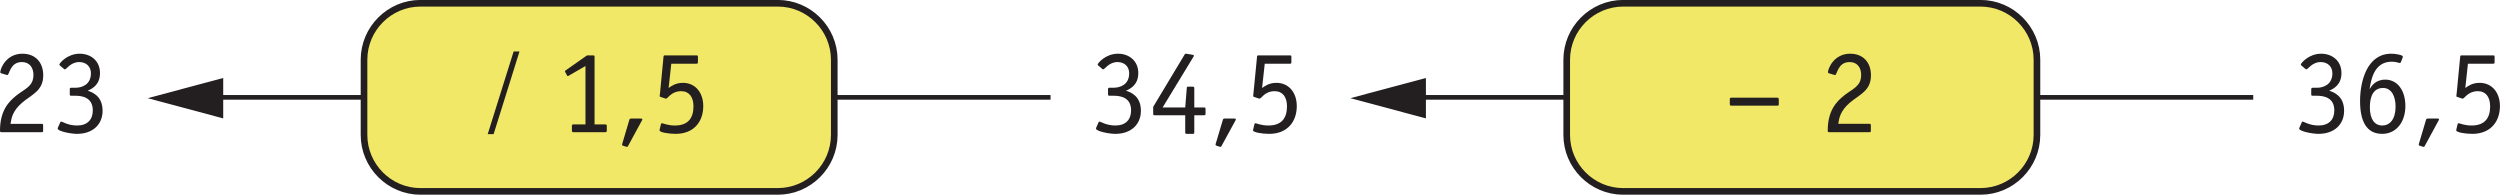
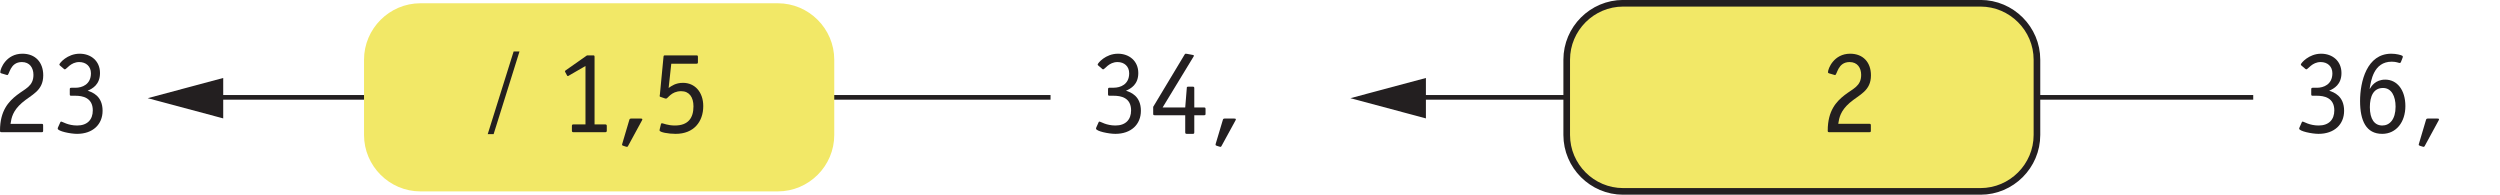
<svg xmlns="http://www.w3.org/2000/svg" width="188.38pt" height="14.67pt" viewBox="0 0 188.38 14.67" version="1.1">
  <g id="surface1">
    <path style="fill:none;stroke-width:3.5;stroke-linecap:butt;stroke-linejoin:miter;stroke:rgb(13.73%,12.16%,12.549%);stroke-opacity:1;stroke-miterlimit:4;" d="M 791.602 73.341 L 157.812 73.341 " transform="matrix(0.1,0,0,-0.1,0,14.67)" />
    <path style=" stroke:none;fill-rule:nonzero;fill:rgb(13.73%,12.16%,12.549%);fill-opacity:1;" d="M 16.82 5.875 L 11.129 7.398 L 16.82 8.922 L 16.82 5.875 " />
    <path style=" stroke:none;fill-rule:nonzero;fill:rgb(94.708%,90.999%,40.349%);fill-opacity:1;" d="M 62.863 10.168 C 62.863 12.508 60.949 14.422 58.609 14.422 L 31.68 14.422 C 29.344 14.422 27.43 12.508 27.43 10.168 L 27.43 4.5 C 27.43 2.16 29.344 0.246 31.68 0.246 L 58.609 0.246 C 60.949 0.246 62.863 2.16 62.863 4.5 L 62.863 10.168 " />
-     <path style="fill:none;stroke-width:5;stroke-linecap:butt;stroke-linejoin:miter;stroke:rgb(13.73%,12.16%,12.549%);stroke-opacity:1;stroke-miterlimit:10;" d="M 628.633 45.02 C 628.633 21.622 609.492 2.481 586.094 2.481 L 316.797 2.481 C 293.438 2.481 274.297 21.622 274.297 45.02 L 274.297 101.7 C 274.297 125.098 293.438 144.239 316.797 144.239 L 586.094 144.239 C 609.492 144.239 628.633 125.098 628.633 101.7 Z M 628.633 45.02 " transform="matrix(0.1,0,0,-0.1,0,14.67)" />
    <path style=" stroke:none;fill-rule:nonzero;fill:rgb(13.73%,12.16%,12.549%);fill-opacity:1;" d="M 38.703 3.879 L 39.145 3.879 L 37.195 10.109 L 36.75 10.109 L 38.703 3.879 " />
    <path style=" stroke:none;fill-rule:nonzero;fill:rgb(13.73%,12.16%,12.549%);fill-opacity:1;" d="M 45.723 9.852 C 45.723 9.926 45.684 9.961 45.613 9.961 L 43.199 9.961 C 43.129 9.961 43.094 9.926 43.094 9.852 L 43.094 9.484 C 43.094 9.41 43.129 9.375 43.199 9.375 L 44.117 9.375 L 44.117 4.973 L 42.875 5.691 C 42.84 5.719 42.812 5.73 42.785 5.73 C 42.758 5.73 42.73 5.711 42.707 5.648 L 42.605 5.457 C 42.59 5.434 42.57 5.395 42.57 5.367 C 42.57 5.344 42.598 5.324 42.641 5.289 L 44.234 4.172 L 44.688 4.172 C 44.785 4.172 44.801 4.191 44.801 4.297 L 44.801 9.375 L 45.613 9.375 C 45.684 9.375 45.723 9.41 45.723 9.484 L 45.723 9.852 " />
    <path style=" stroke:none;fill-rule:nonzero;fill:rgb(13.73%,12.16%,12.549%);fill-opacity:1;" d="M 47.332 10.988 C 47.305 11.031 47.285 11.066 47.25 11.066 C 47.223 11.066 47.195 11.051 47.168 11.051 L 46.973 10.988 C 46.906 10.961 46.871 10.949 46.871 10.906 C 46.871 10.879 46.883 10.852 46.891 10.824 L 47.422 9.031 C 47.441 8.961 47.484 8.934 47.555 8.934 L 48.277 8.934 C 48.332 8.934 48.402 8.934 48.402 8.996 C 48.402 9.031 48.375 9.059 48.367 9.086 L 47.332 10.988 " />
    <path style=" stroke:none;fill-rule:nonzero;fill:rgb(13.73%,12.16%,12.549%);fill-opacity:1;" d="M 50.383 6.629 C 50.598 6.477 50.914 6.242 51.465 6.242 C 52.371 6.242 52.992 6.953 52.992 7.996 C 52.992 9.168 52.281 10.086 50.914 10.086 C 50.363 10.086 49.699 9.969 49.699 9.824 C 49.699 9.797 49.699 9.781 49.707 9.754 L 49.805 9.348 C 49.805 9.32 49.844 9.285 49.879 9.285 C 49.961 9.285 50.301 9.457 50.852 9.457 C 51.867 9.457 52.254 8.879 52.254 8.016 C 52.254 7.312 51.93 6.871 51.328 6.871 C 50.57 6.871 50.328 7.43 50.195 7.43 C 50.168 7.43 50.141 7.43 50.121 7.422 L 49.805 7.312 C 49.742 7.297 49.707 7.285 49.707 7.23 C 49.707 7.207 49.727 7.125 49.727 7.09 L 49.996 4.289 C 50.004 4.191 50.023 4.172 50.121 4.172 L 52.461 4.172 C 52.57 4.172 52.59 4.191 52.59 4.297 L 52.59 4.684 C 52.59 4.785 52.562 4.801 52.461 4.801 L 50.582 4.801 L 50.383 6.629 " />
    <path style="fill:none;stroke-width:3.5;stroke-linecap:butt;stroke-linejoin:miter;stroke:rgb(13.73%,12.16%,12.549%);stroke-opacity:1;stroke-miterlimit:4;" d="M 1697.852 73.341 L 1064.023 73.341 " transform="matrix(0.1,0,0,-0.1,0,14.67)" />
    <path style=" stroke:none;fill-rule:nonzero;fill:rgb(13.73%,12.16%,12.549%);fill-opacity:1;" d="M 107.445 5.875 L 101.754 7.398 L 107.445 8.922 L 107.445 5.875 " />
    <path style=" stroke:none;fill-rule:nonzero;fill:rgb(94.708%,90.999%,40.349%);fill-opacity:1;" d="M 153.488 10.168 C 153.488 12.508 151.574 14.422 149.234 14.422 L 122.309 14.422 C 119.969 14.422 118.055 12.508 118.055 10.168 L 118.055 4.5 C 118.055 2.16 119.969 0.246 122.309 0.246 L 149.234 0.246 C 151.574 0.246 153.488 2.16 153.488 4.5 L 153.488 10.168 " />
    <path style="fill:none;stroke-width:5;stroke-linecap:butt;stroke-linejoin:miter;stroke:rgb(13.73%,12.16%,12.549%);stroke-opacity:1;stroke-miterlimit:10;" d="M 1534.883 45.02 C 1534.883 21.622 1515.742 2.481 1492.344 2.481 L 1223.086 2.481 C 1199.688 2.481 1180.547 21.622 1180.547 45.02 L 1180.547 101.7 C 1180.547 125.098 1199.688 144.239 1223.086 144.239 L 1492.344 144.239 C 1515.742 144.239 1534.883 125.098 1534.883 101.7 Z M 1534.883 45.02 " transform="matrix(0.1,0,0,-0.1,0,14.67)" />
-     <path style=" stroke:none;fill-rule:nonzero;fill:rgb(13.73%,12.16%,12.549%);fill-opacity:1;" d="M 134.035 7.871 C 134.035 7.945 134.008 7.961 133.906 7.961 L 130.469 7.961 C 130.379 7.961 130.344 7.934 130.344 7.844 L 130.344 7.504 C 130.344 7.402 130.359 7.359 130.461 7.359 L 133.906 7.359 C 133.996 7.359 134.035 7.395 134.035 7.484 L 134.035 7.871 " />
    <path style=" stroke:none;fill-rule:nonzero;fill:rgb(13.73%,12.16%,12.549%);fill-opacity:1;" d="M 140.973 9.836 C 140.973 9.941 140.953 9.961 140.855 9.961 L 137.84 9.961 C 137.742 9.961 137.723 9.934 137.723 9.844 C 137.723 8.332 138.379 7.648 138.992 7.168 C 139.621 6.676 140.242 6.504 140.242 5.641 C 140.242 5.117 139.965 4.676 139.371 4.676 C 138.461 4.676 138.441 5.656 138.273 5.656 C 138.254 5.656 138.227 5.648 138.211 5.641 L 137.812 5.523 C 137.777 5.512 137.742 5.484 137.742 5.441 C 137.742 5.172 138.184 4.047 139.414 4.047 C 140.387 4.047 140.98 4.695 140.98 5.676 C 140.98 6.863 140.102 7.125 139.379 7.746 C 138.688 8.348 138.586 8.863 138.516 9.328 L 140.855 9.328 C 140.953 9.328 140.973 9.355 140.973 9.457 L 140.973 9.836 " />
    <path style=" stroke:none;fill-rule:nonzero;fill:rgb(13.73%,12.16%,12.549%);fill-opacity:1;" d="M 3.25 9.836 C 3.25 9.941 3.23 9.961 3.133 9.961 L 0.117 9.961 C 0.02 9.961 0 9.934 0 9.844 C 0 8.332 0.656 7.648 1.27 7.168 C 1.898 6.676 2.52 6.504 2.52 5.641 C 2.52 5.117 2.242 4.676 1.648 4.676 C 0.738 4.676 0.719 5.656 0.551 5.656 C 0.531 5.656 0.504 5.648 0.484 5.641 L 0.09 5.523 C 0.055 5.512 0.02 5.484 0.02 5.441 C 0.02 5.172 0.461 4.047 1.691 4.047 C 2.664 4.047 3.258 4.695 3.258 5.676 C 3.258 6.863 2.375 7.125 1.656 7.746 C 0.965 8.348 0.863 8.863 0.793 9.332 L 3.133 9.332 C 3.23 9.332 3.25 9.355 3.25 9.457 L 3.25 9.836 " />
    <path style=" stroke:none;fill-rule:nonzero;fill:rgb(13.73%,12.16%,12.549%);fill-opacity:1;" d="M 4.527 4.945 C 4.492 4.918 4.473 4.891 4.473 4.863 C 4.473 4.766 5.066 4.047 6.004 4.047 C 6.852 4.047 7.535 4.594 7.535 5.504 C 7.535 6.367 6.977 6.676 6.605 6.836 C 6.949 6.945 7.73 7.223 7.73 8.348 C 7.73 9.375 6.992 10.086 5.805 10.086 C 5.312 10.086 4.348 9.887 4.348 9.691 C 4.348 9.664 4.355 9.645 4.363 9.617 L 4.543 9.215 C 4.555 9.188 4.574 9.16 4.617 9.16 C 4.688 9.16 5.121 9.457 5.812 9.457 C 6.578 9.457 6.992 9.016 6.992 8.32 C 6.992 7.352 6.211 7.215 5.688 7.215 L 5.383 7.215 C 5.273 7.215 5.258 7.195 5.258 7.098 L 5.258 6.738 C 5.258 6.637 5.281 6.613 5.383 6.613 L 5.688 6.613 C 6.184 6.613 6.852 6.367 6.852 5.523 C 6.852 5 6.48 4.676 5.969 4.676 C 5.32 4.676 5.012 5.227 4.887 5.227 C 4.867 5.227 4.844 5.215 4.824 5.199 L 4.527 4.945 " />
    <path style=" stroke:none;fill-rule:nonzero;fill:rgb(13.73%,12.16%,12.549%);fill-opacity:1;" d="M 173.426 4.945 C 173.391 4.918 173.371 4.891 173.371 4.863 C 173.371 4.766 173.969 4.047 174.902 4.047 C 175.75 4.047 176.434 4.594 176.434 5.504 C 176.434 6.367 175.875 6.676 175.508 6.836 C 175.848 6.945 176.633 7.223 176.633 8.348 C 176.633 9.375 175.895 10.086 174.703 10.086 C 174.211 10.086 173.246 9.887 173.246 9.691 C 173.246 9.664 173.254 9.645 173.266 9.617 L 173.445 9.215 C 173.453 9.188 173.473 9.16 173.516 9.16 C 173.59 9.16 174.02 9.457 174.715 9.457 C 175.48 9.457 175.895 9.016 175.895 8.32 C 175.895 7.352 175.109 7.215 174.59 7.215 L 174.281 7.215 C 174.176 7.215 174.156 7.195 174.156 7.098 L 174.156 6.738 C 174.156 6.637 174.184 6.613 174.281 6.613 L 174.59 6.613 C 175.082 6.613 175.75 6.367 175.75 5.523 C 175.75 5 175.379 4.676 174.867 4.676 C 174.219 4.676 173.914 5.227 173.785 5.227 C 173.77 5.227 173.742 5.215 173.723 5.199 L 173.426 4.945 " />
    <path style=" stroke:none;fill-rule:nonzero;fill:rgb(13.73%,12.16%,12.549%);fill-opacity:1;" d="M 180.512 8.035 C 180.512 7.25 180.203 6.629 179.566 6.629 C 178.844 6.629 178.574 7.258 178.574 8.078 C 178.574 8.969 178.918 9.457 179.512 9.457 C 180.059 9.457 180.512 9.008 180.512 8.035 Z M 180.188 4.047 C 180.562 4.047 180.914 4.145 180.996 4.191 C 181.031 4.207 181.059 4.234 181.059 4.27 C 181.059 4.289 181.051 4.316 181.043 4.344 L 180.914 4.676 C 180.898 4.711 180.871 4.746 180.824 4.746 C 180.742 4.746 180.574 4.648 180.223 4.648 C 178.836 4.648 178.656 6.125 178.559 6.676 L 178.574 6.691 C 178.684 6.504 178.988 6 179.734 6 C 180.617 6 181.25 6.766 181.25 7.996 C 181.25 9.195 180.562 10.086 179.504 10.086 C 178.297 10.086 177.836 9.105 177.836 7.609 C 177.836 6.16 178.34 4.047 180.188 4.047 " />
    <path style=" stroke:none;fill-rule:nonzero;fill:rgb(13.73%,12.16%,12.549%);fill-opacity:1;" d="M 182.715 10.988 C 182.688 11.031 182.668 11.066 182.633 11.066 C 182.605 11.066 182.578 11.051 182.555 11.051 L 182.355 10.988 C 182.293 10.961 182.254 10.949 182.254 10.906 C 182.254 10.879 182.266 10.852 182.273 10.824 L 182.805 9.031 C 182.824 8.961 182.867 8.934 182.938 8.934 L 183.66 8.934 C 183.715 8.934 183.785 8.934 183.785 8.996 C 183.785 9.031 183.758 9.059 183.75 9.086 L 182.715 10.988 " />
-     <path style=" stroke:none;fill-rule:nonzero;fill:rgb(13.73%,12.16%,12.549%);fill-opacity:1;" d="M 185.766 6.629 C 185.98 6.477 186.297 6.242 186.848 6.242 C 187.754 6.242 188.375 6.953 188.375 7.996 C 188.375 9.168 187.664 10.086 186.297 10.086 C 185.746 10.086 185.082 9.969 185.082 9.824 C 185.082 9.797 185.082 9.781 185.09 9.754 L 185.188 9.348 C 185.188 9.32 185.227 9.285 185.262 9.285 C 185.344 9.285 185.684 9.457 186.234 9.457 C 187.25 9.457 187.637 8.879 187.637 8.016 C 187.637 7.312 187.312 6.871 186.711 6.871 C 185.953 6.871 185.711 7.43 185.578 7.43 C 185.551 7.43 185.523 7.43 185.504 7.422 L 185.188 7.312 C 185.125 7.297 185.09 7.285 185.09 7.234 C 185.09 7.207 185.109 7.125 185.109 7.09 L 185.379 4.289 C 185.387 4.191 185.406 4.172 185.504 4.172 L 187.844 4.172 C 187.953 4.172 187.973 4.191 187.973 4.297 L 187.973 4.684 C 187.973 4.785 187.945 4.801 187.844 4.801 L 185.965 4.801 L 185.766 6.629 " />
    <path style=" stroke:none;fill-rule:nonzero;fill:rgb(13.73%,12.16%,12.549%);fill-opacity:1;" d="M 82.766 4.945 C 82.727 4.918 82.711 4.891 82.711 4.863 C 82.711 4.766 83.305 4.047 84.242 4.047 C 85.086 4.047 85.773 4.594 85.773 5.504 C 85.773 6.367 85.215 6.676 84.844 6.836 C 85.188 6.945 85.969 7.223 85.969 8.348 C 85.969 9.375 85.23 10.086 84.043 10.086 C 83.547 10.086 82.586 9.887 82.586 9.691 C 82.586 9.664 82.594 9.645 82.602 9.617 L 82.781 9.215 C 82.793 9.188 82.809 9.16 82.855 9.16 C 82.926 9.16 83.359 9.457 84.051 9.457 C 84.816 9.457 85.23 9.016 85.23 8.32 C 85.23 7.348 84.449 7.215 83.926 7.215 L 83.621 7.215 C 83.512 7.215 83.492 7.195 83.492 7.098 L 83.492 6.738 C 83.492 6.637 83.52 6.609 83.621 6.609 L 83.926 6.609 C 84.422 6.609 85.086 6.367 85.086 5.523 C 85.086 5 84.719 4.676 84.207 4.676 C 83.555 4.676 83.25 5.227 83.125 5.227 C 83.105 5.227 83.078 5.215 83.062 5.199 L 82.766 4.945 " />
-     <path style=" stroke:none;fill-rule:nonzero;fill:rgb(13.73%,12.16%,12.549%);fill-opacity:1;" d="M 89.992 9.961 C 89.992 10.059 89.973 10.086 89.875 10.086 L 89.434 10.086 C 89.336 10.086 89.309 10.059 89.309 9.961 L 89.309 8.684 L 87.023 8.684 C 86.914 8.684 86.895 8.664 86.895 8.566 L 86.895 8.051 L 89.254 4.125 C 89.281 4.082 89.297 4.047 89.352 4.047 C 89.379 4.047 89.414 4.055 89.469 4.062 L 89.848 4.125 C 89.902 4.137 89.965 4.152 89.965 4.191 C 89.965 4.215 89.938 4.27 89.922 4.289 L 87.605 8.098 L 89.309 8.098 L 89.426 6.648 C 89.426 6.559 89.434 6.531 89.551 6.531 L 89.875 6.531 C 89.973 6.531 89.992 6.559 89.992 6.656 L 89.992 8.098 L 90.711 8.098 C 90.812 8.098 90.84 8.113 90.84 8.223 L 90.84 8.566 C 90.84 8.672 90.812 8.684 90.711 8.684 L 89.992 8.684 L 89.992 9.961 " />
+     <path style=" stroke:none;fill-rule:nonzero;fill:rgb(13.73%,12.16%,12.549%);fill-opacity:1;" d="M 89.992 9.961 C 89.992 10.059 89.973 10.086 89.875 10.086 L 89.434 10.086 C 89.336 10.086 89.309 10.059 89.309 9.961 L 89.309 8.684 L 87.023 8.684 C 86.914 8.684 86.895 8.664 86.895 8.566 L 86.895 8.051 L 89.254 4.125 C 89.281 4.082 89.297 4.047 89.352 4.047 C 89.379 4.047 89.414 4.055 89.469 4.062 C 89.902 4.137 89.965 4.152 89.965 4.191 C 89.965 4.215 89.938 4.27 89.922 4.289 L 87.605 8.098 L 89.309 8.098 L 89.426 6.648 C 89.426 6.559 89.434 6.531 89.551 6.531 L 89.875 6.531 C 89.973 6.531 89.992 6.559 89.992 6.656 L 89.992 8.098 L 90.711 8.098 C 90.812 8.098 90.84 8.113 90.84 8.223 L 90.84 8.566 C 90.84 8.672 90.812 8.684 90.711 8.684 L 89.992 8.684 L 89.992 9.961 " />
    <path style=" stroke:none;fill-rule:nonzero;fill:rgb(13.73%,12.16%,12.549%);fill-opacity:1;" d="M 92.051 10.988 C 92.027 11.031 92.008 11.066 91.973 11.066 C 91.945 11.066 91.918 11.051 91.891 11.051 L 91.691 10.988 C 91.629 10.961 91.594 10.949 91.594 10.906 C 91.594 10.879 91.602 10.852 91.609 10.824 L 92.145 9.031 C 92.16 8.961 92.207 8.934 92.277 8.934 L 92.996 8.934 C 93.051 8.934 93.125 8.934 93.125 8.996 C 93.125 9.031 93.098 9.059 93.09 9.086 L 92.051 10.988 " />
-     <path style=" stroke:none;fill-rule:nonzero;fill:rgb(13.73%,12.16%,12.549%);fill-opacity:1;" d="M 95.102 6.629 C 95.32 6.477 95.637 6.242 96.184 6.242 C 97.094 6.242 97.715 6.953 97.715 7.996 C 97.715 9.168 97.004 10.086 95.637 10.086 C 95.086 10.086 94.418 9.969 94.418 9.824 C 94.418 9.797 94.418 9.781 94.43 9.754 L 94.527 9.348 C 94.527 9.32 94.562 9.285 94.598 9.285 C 94.68 9.285 95.023 9.457 95.57 9.457 C 96.59 9.457 96.977 8.879 96.977 8.016 C 96.977 7.312 96.652 6.871 96.047 6.871 C 95.293 6.871 95.051 7.43 94.914 7.43 C 94.887 7.43 94.859 7.43 94.844 7.422 L 94.527 7.312 C 94.465 7.297 94.43 7.285 94.43 7.23 C 94.43 7.207 94.445 7.125 94.445 7.09 L 94.719 4.289 C 94.727 4.191 94.742 4.172 94.844 4.172 L 97.184 4.172 C 97.293 4.172 97.309 4.191 97.309 4.297 L 97.309 4.684 C 97.309 4.785 97.281 4.801 97.184 4.801 L 95.301 4.801 L 95.102 6.629 " />
  </g>
</svg>